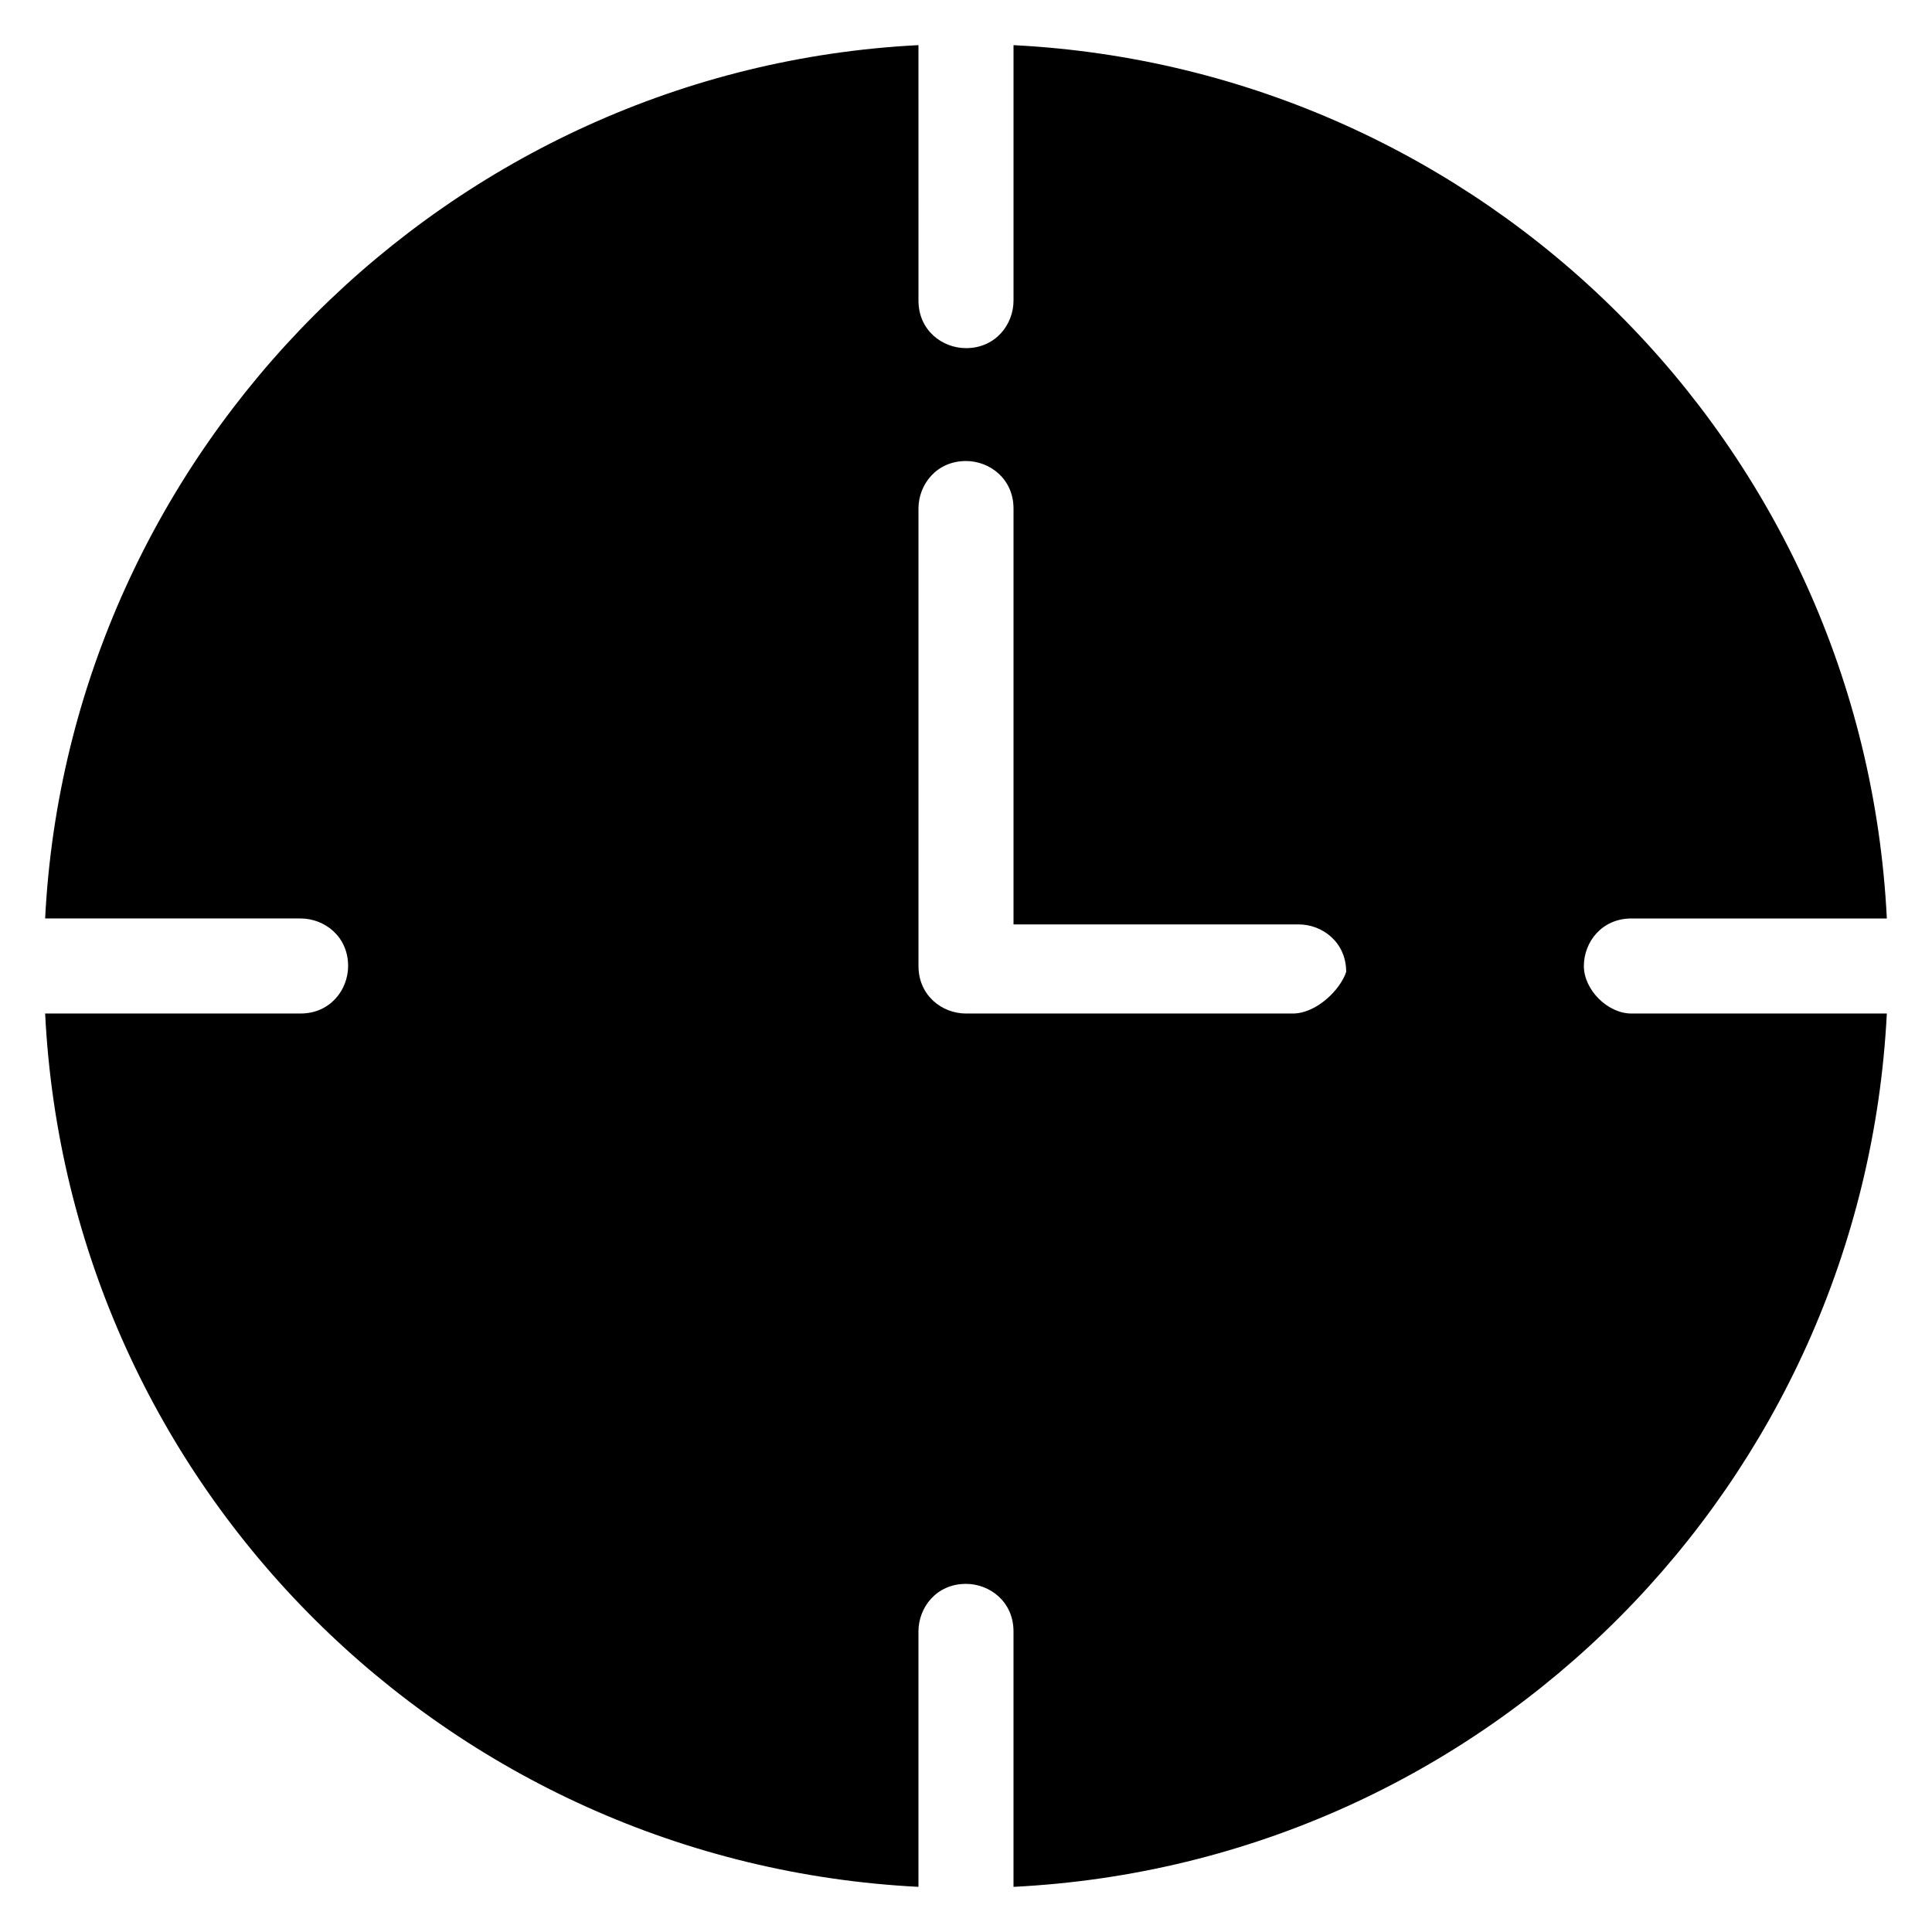
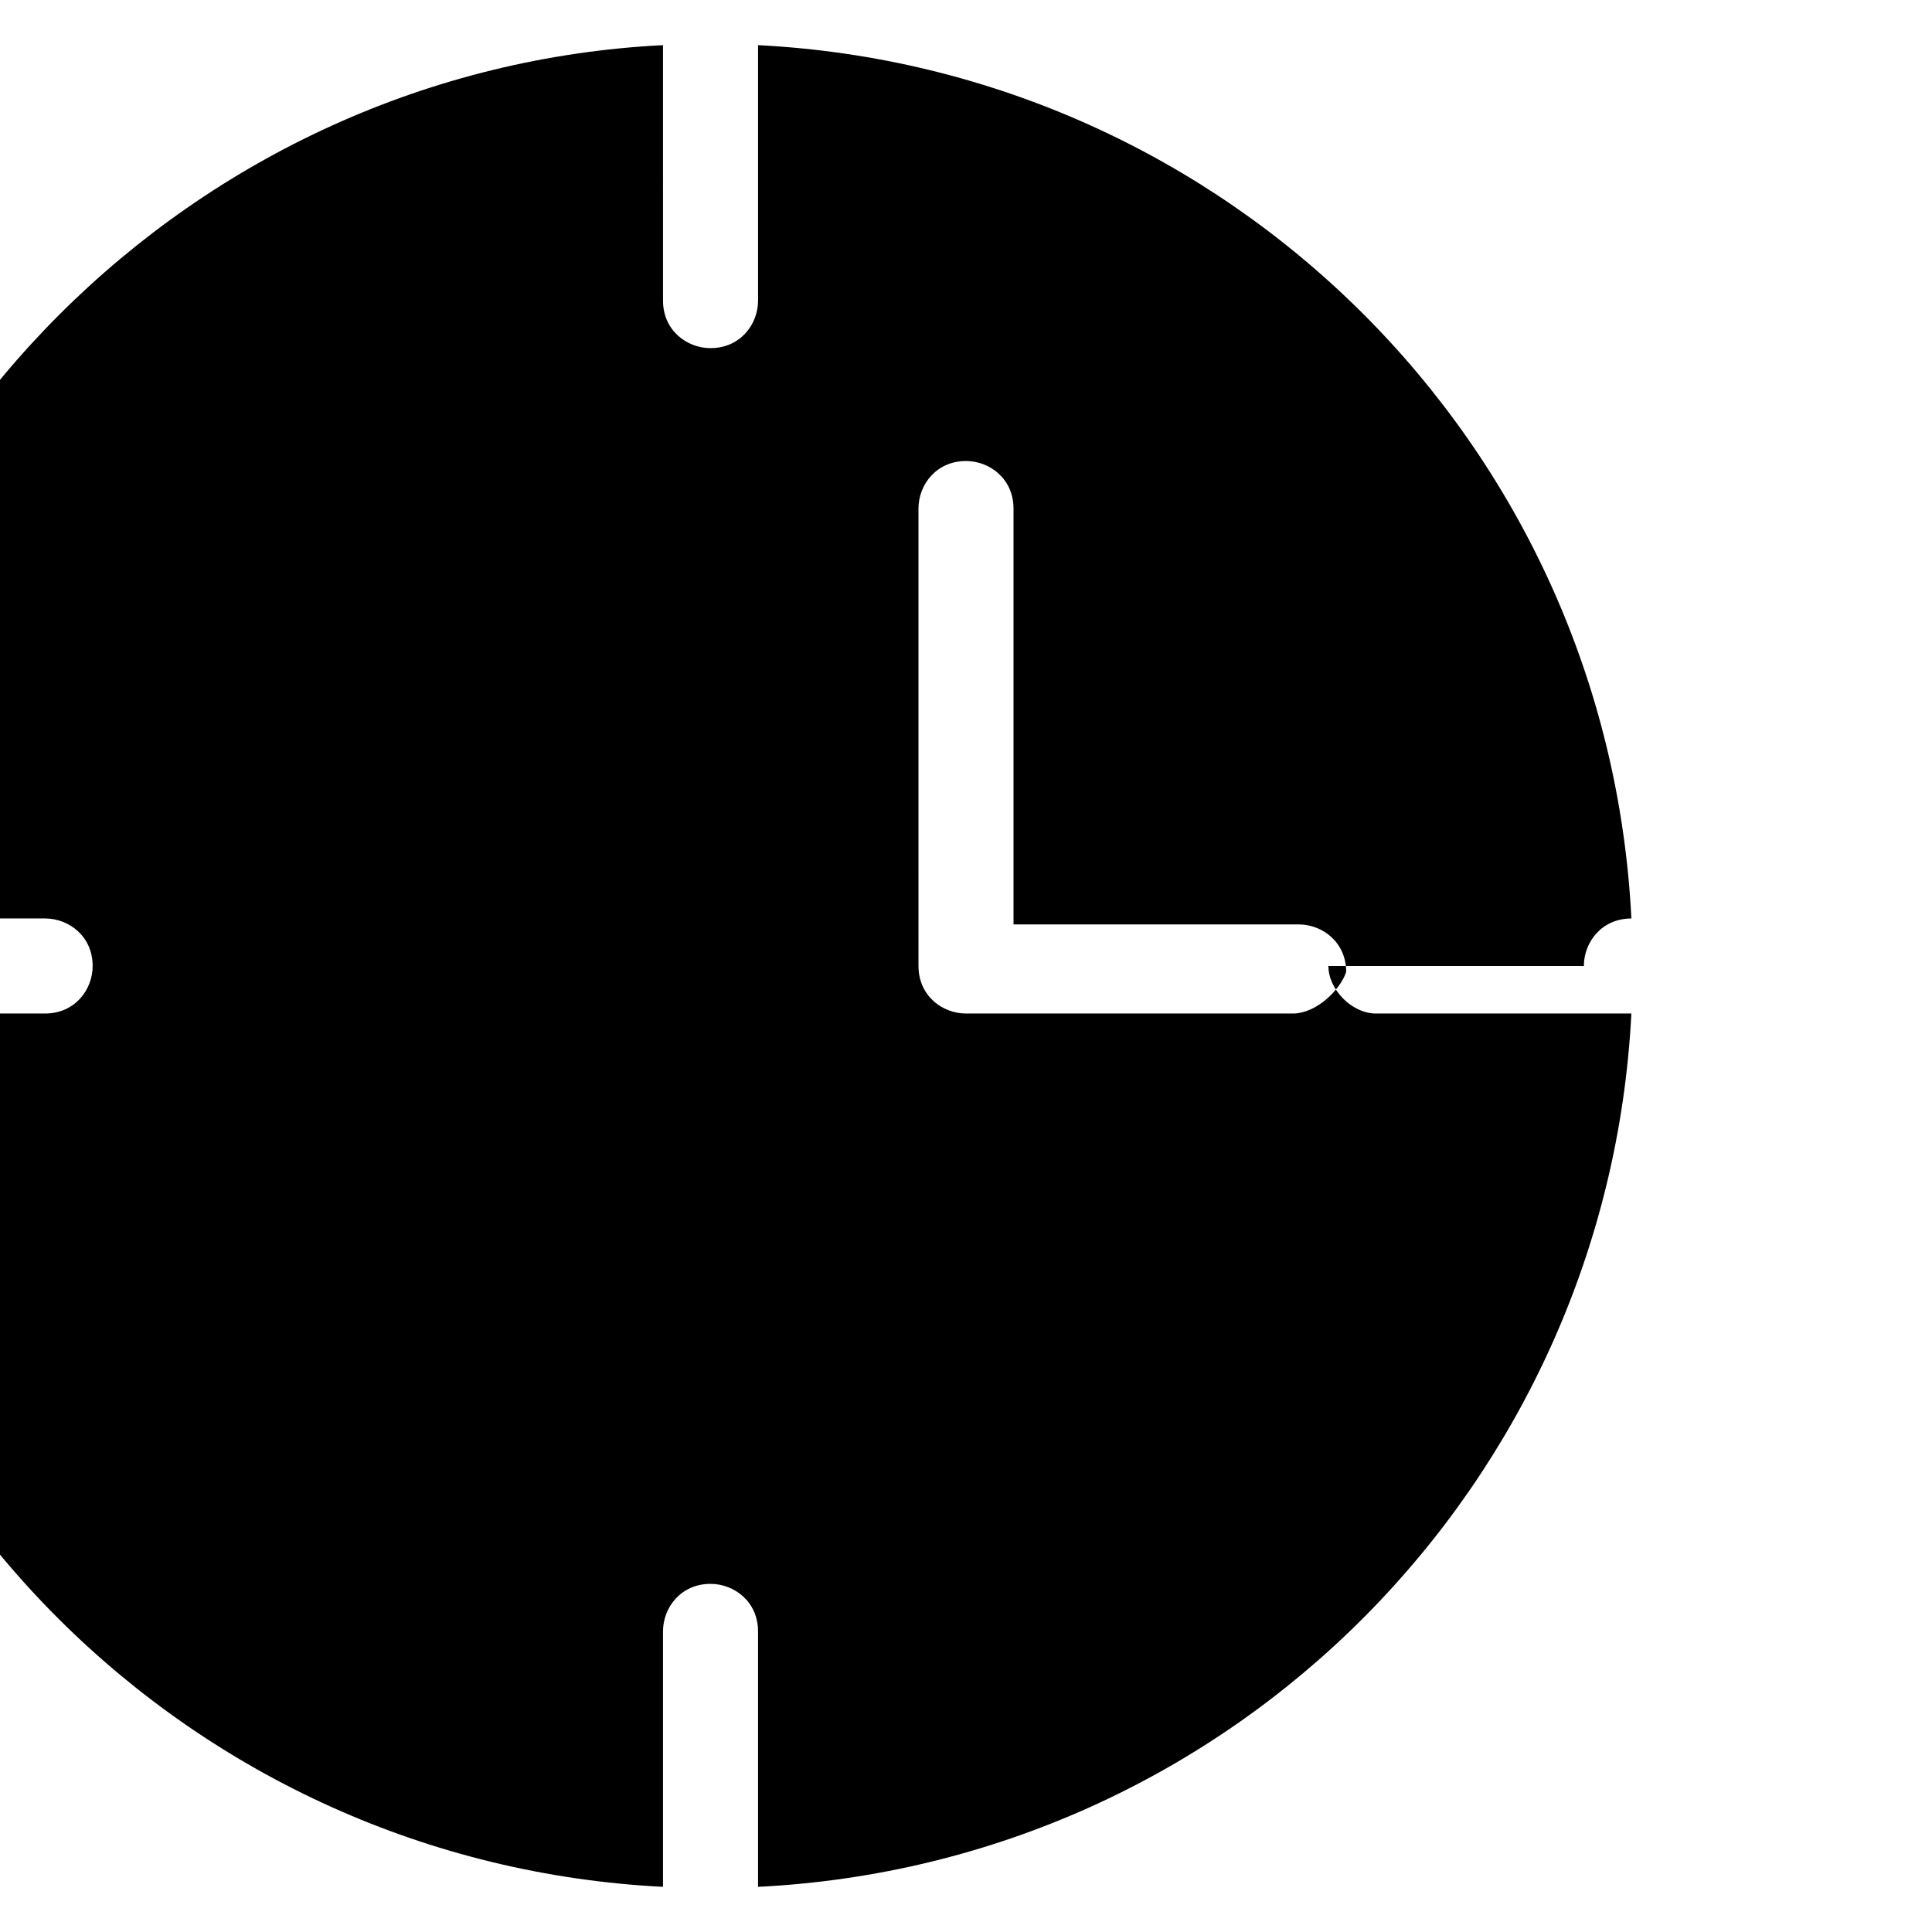
<svg xmlns="http://www.w3.org/2000/svg" fill="#000000" width="800px" height="800px" version="1.1" viewBox="144 144 512 512">
-   <path d="m563.74 400c0-6.297 4.723-12.594 12.594-12.594h67.699c-6.297-125.95-107.06-225.14-231.44-231.44v67.699c0 6.297-4.723 12.594-12.594 12.594-6.297 0-12.594-4.723-12.594-12.594l-0.004-67.703c-124.38 6.297-225.14 107.06-231.44 231.44h67.699c6.297 0 12.594 4.723 12.594 12.594 0 6.297-4.723 12.594-12.594 12.594l-67.699 0.004c6.297 125.95 107.06 225.14 231.44 231.44v-67.699c0-6.297 4.723-12.594 12.594-12.594 6.297 0 12.594 4.723 12.594 12.594v67.699c125.95-6.297 225.14-107.06 231.44-231.44h-67.699c-6.293 0-12.59-6.297-12.59-12.594zm-77.148 12.594h-86.59c-6.297 0-12.594-4.723-12.594-12.594l-0.004-121.23c0-6.297 4.723-12.594 12.594-12.594 6.297 0 12.594 4.723 12.594 12.594v110.21h75.57c6.297 0 12.594 4.723 12.594 12.594-1.566 4.727-7.867 11.023-14.164 11.023z" />
+   <path d="m563.74 400c0-6.297 4.723-12.594 12.594-12.594c-6.297-125.95-107.06-225.14-231.44-231.44v67.699c0 6.297-4.723 12.594-12.594 12.594-6.297 0-12.594-4.723-12.594-12.594l-0.004-67.703c-124.38 6.297-225.14 107.06-231.44 231.44h67.699c6.297 0 12.594 4.723 12.594 12.594 0 6.297-4.723 12.594-12.594 12.594l-67.699 0.004c6.297 125.95 107.06 225.14 231.44 231.44v-67.699c0-6.297 4.723-12.594 12.594-12.594 6.297 0 12.594 4.723 12.594 12.594v67.699c125.95-6.297 225.14-107.06 231.44-231.44h-67.699c-6.293 0-12.59-6.297-12.59-12.594zm-77.148 12.594h-86.59c-6.297 0-12.594-4.723-12.594-12.594l-0.004-121.23c0-6.297 4.723-12.594 12.594-12.594 6.297 0 12.594 4.723 12.594 12.594v110.21h75.57c6.297 0 12.594 4.723 12.594 12.594-1.566 4.727-7.867 11.023-14.164 11.023z" />
</svg>